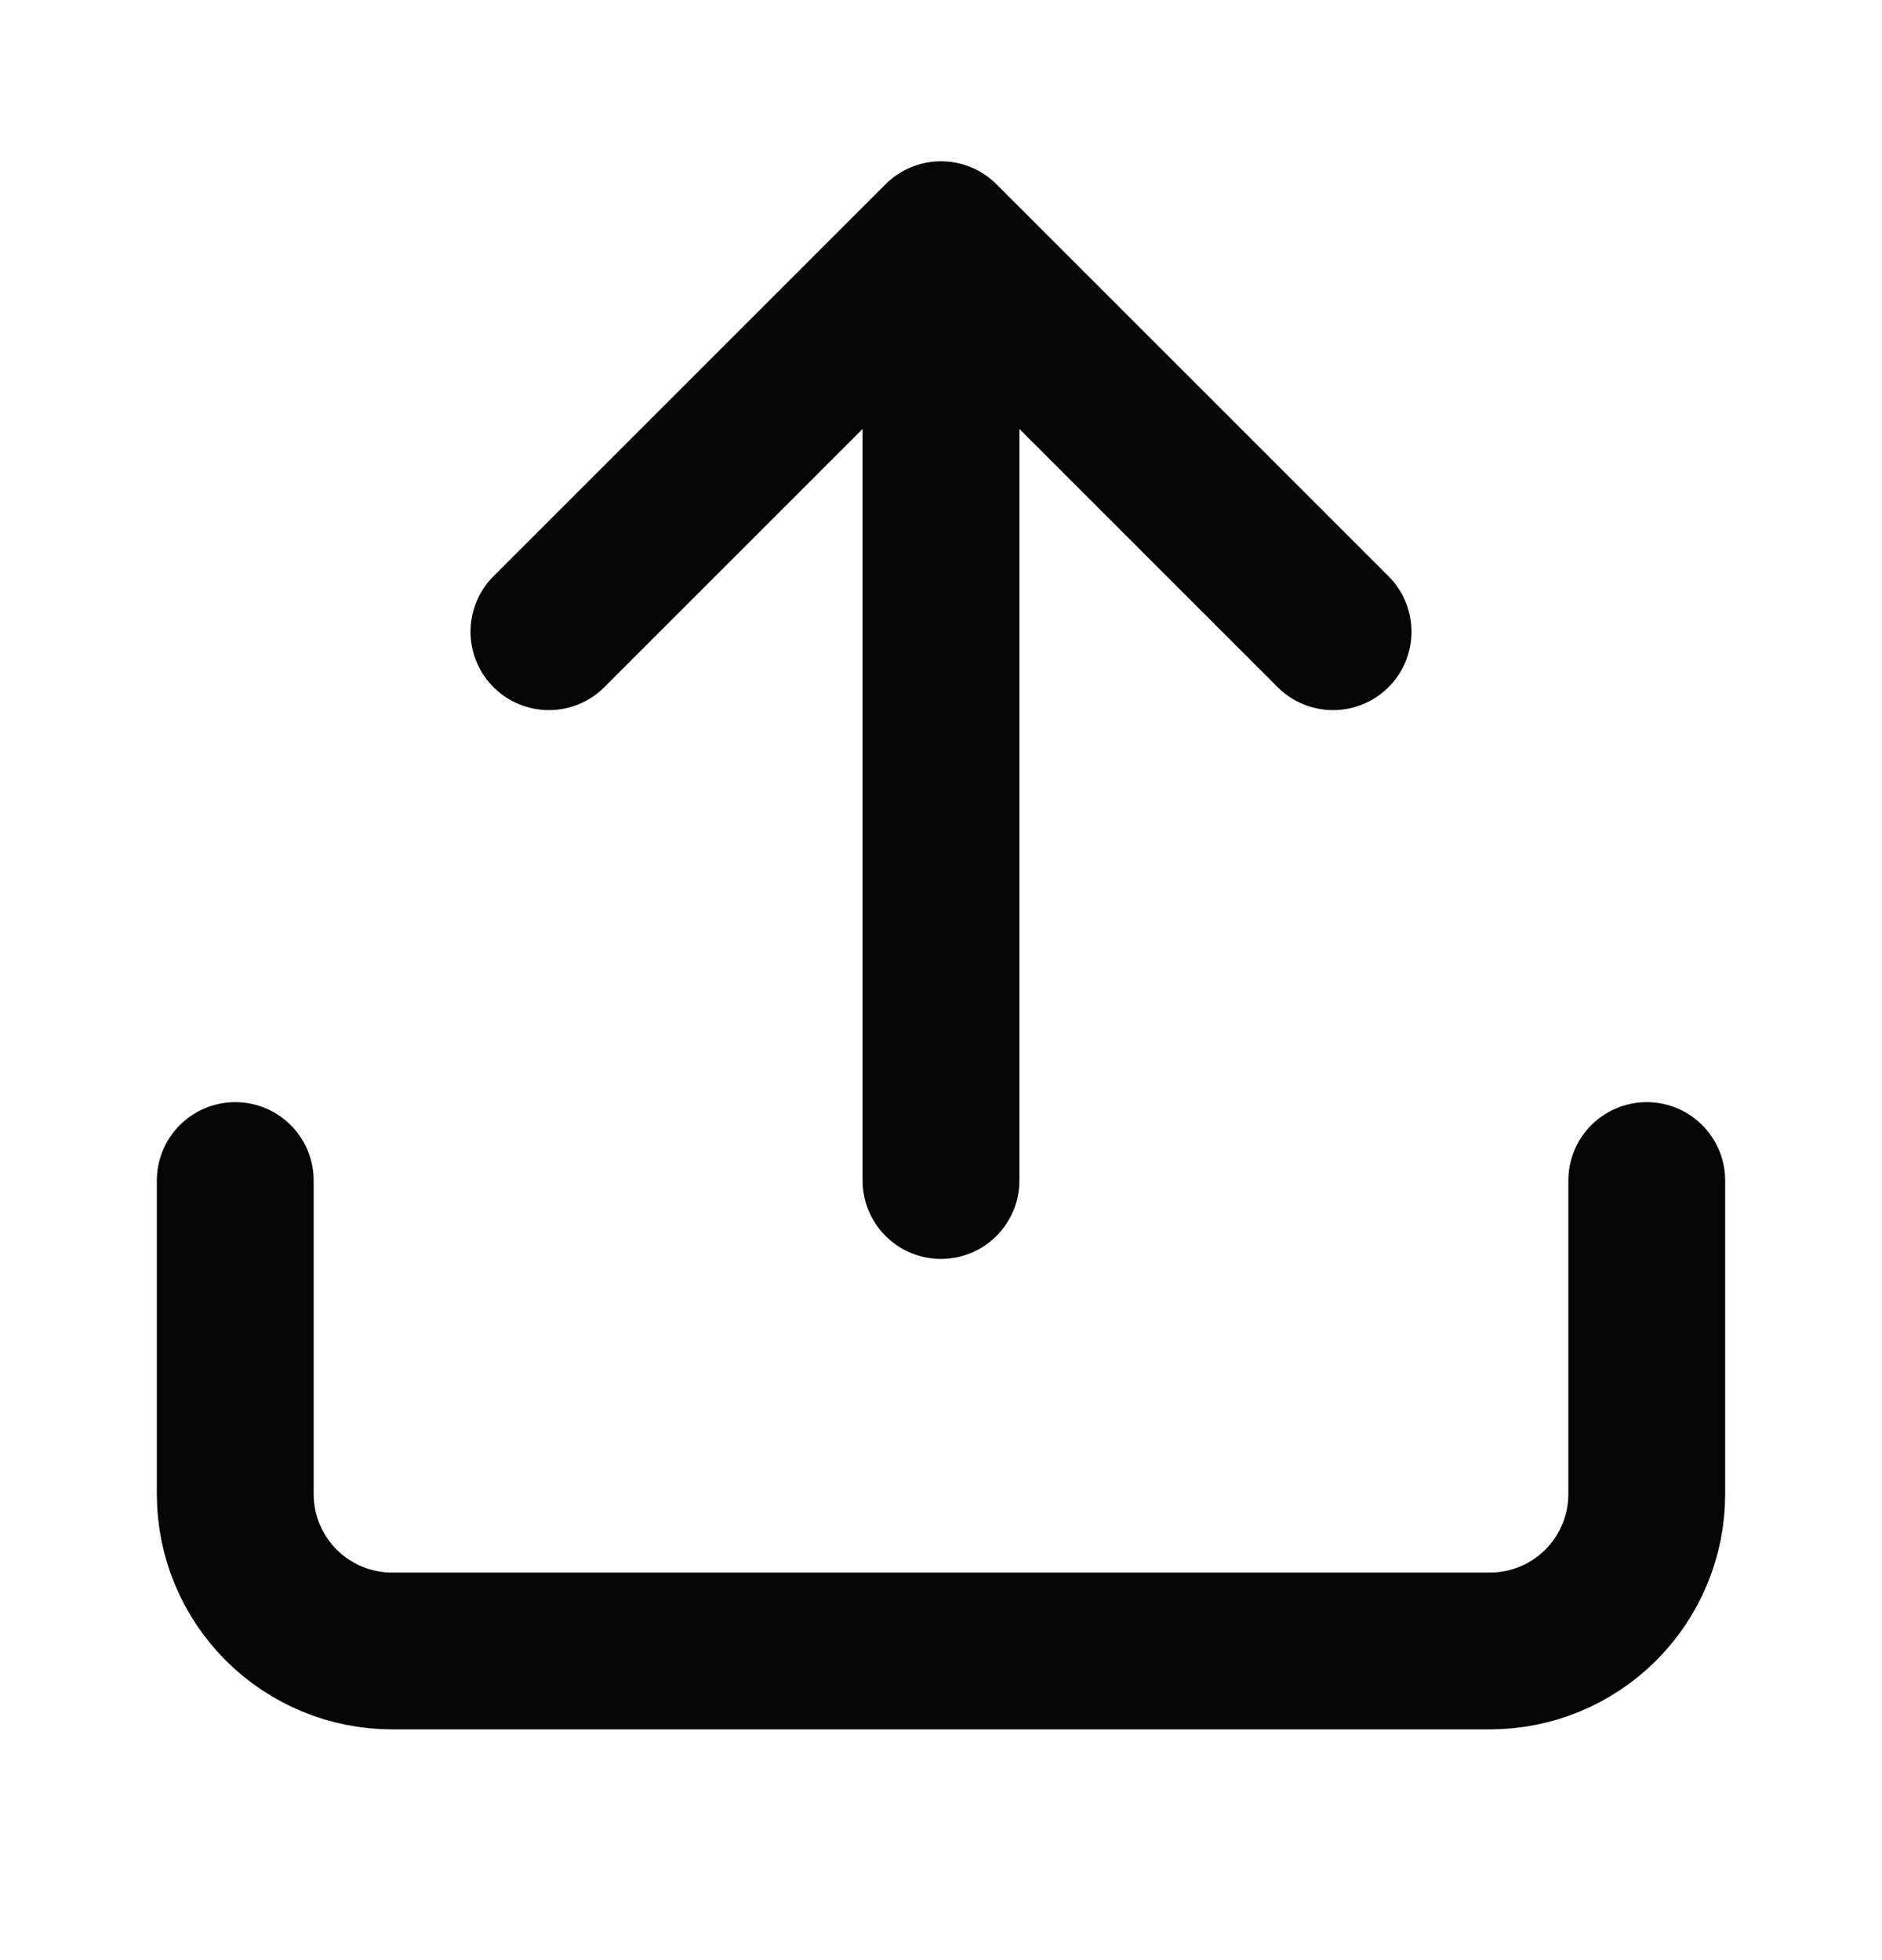
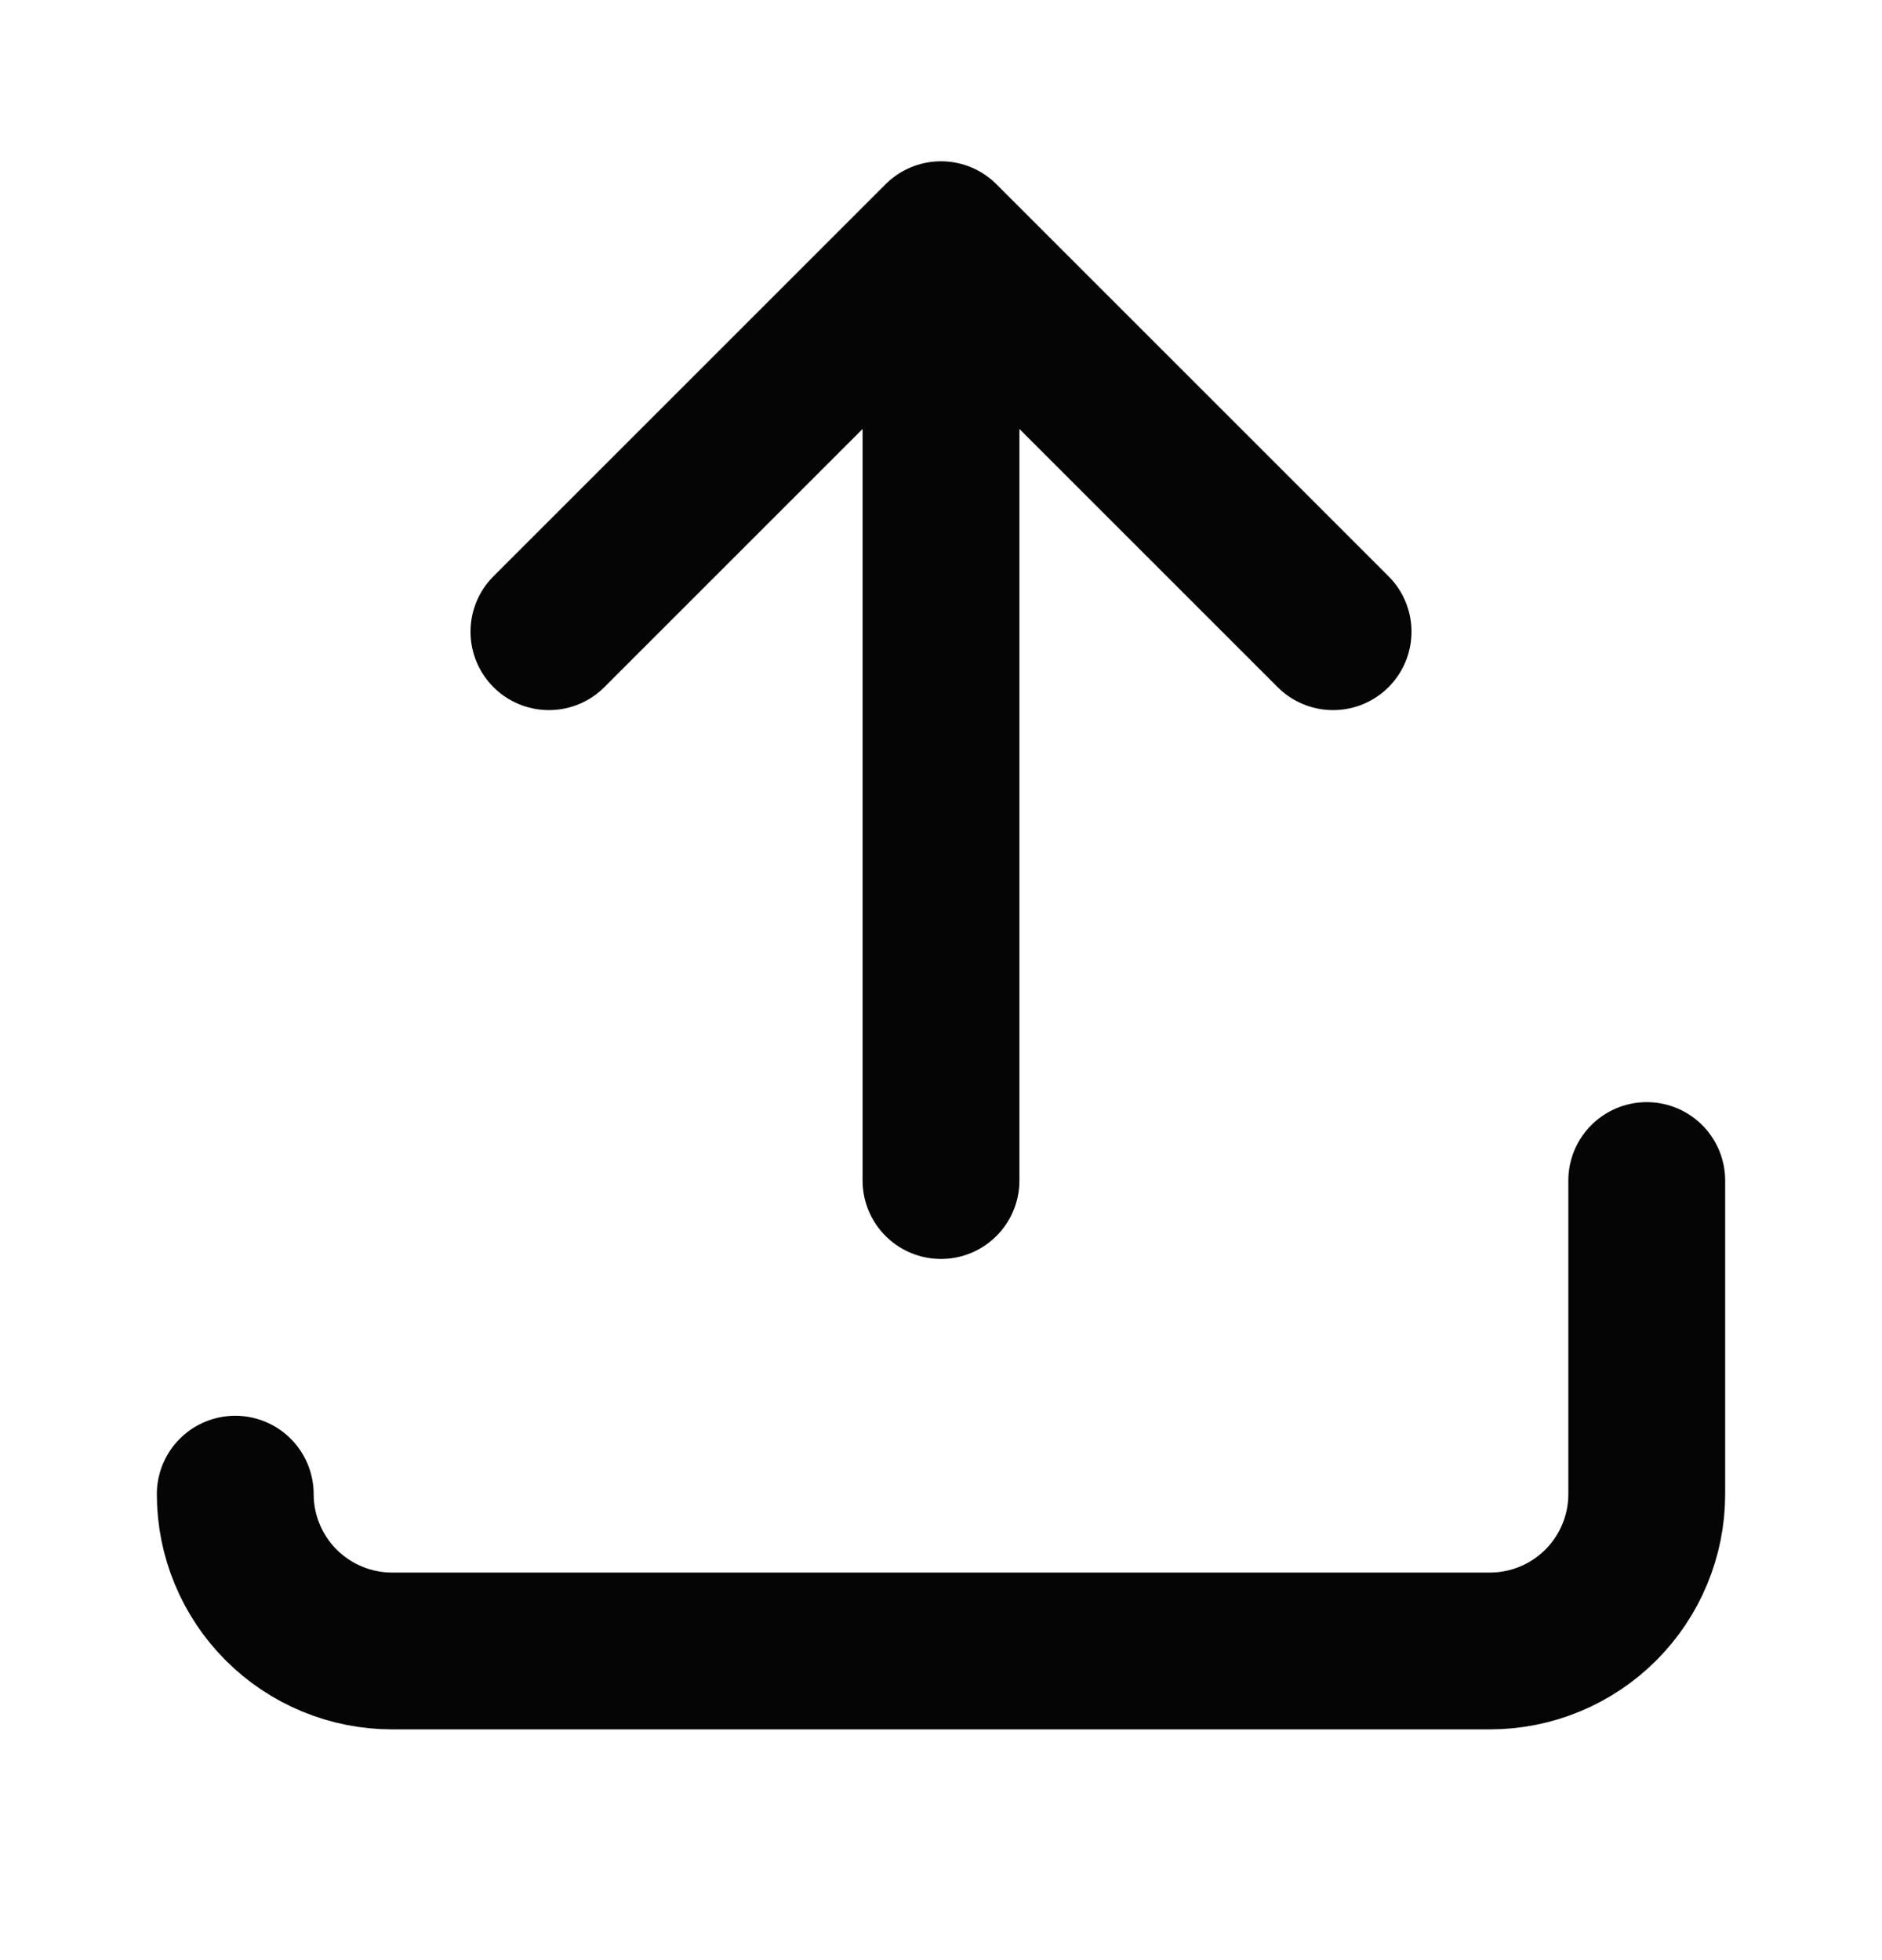
<svg xmlns="http://www.w3.org/2000/svg" width="24" height="25" viewBox="0 0 24 25" fill="none">
-   <path d="M21 15.057V19.057C21 19.587 20.789 20.096 20.414 20.471C20.039 20.846 19.53 21.057 19 21.057H5C4.47 21.057 3.961 20.846 3.586 20.471C3.211 20.096 3 19.587 3 19.057V15.057M17 8.057L12 3.057M12 3.057L7 8.057M12 3.057V15.057" stroke="#050505" stroke-width="2" stroke-linecap="round" stroke-linejoin="round" />
+   <path d="M21 15.057V19.057C21 19.587 20.789 20.096 20.414 20.471C20.039 20.846 19.53 21.057 19 21.057H5C4.47 21.057 3.961 20.846 3.586 20.471C3.211 20.096 3 19.587 3 19.057M17 8.057L12 3.057M12 3.057L7 8.057M12 3.057V15.057" stroke="#050505" stroke-width="2" stroke-linecap="round" stroke-linejoin="round" />
</svg>